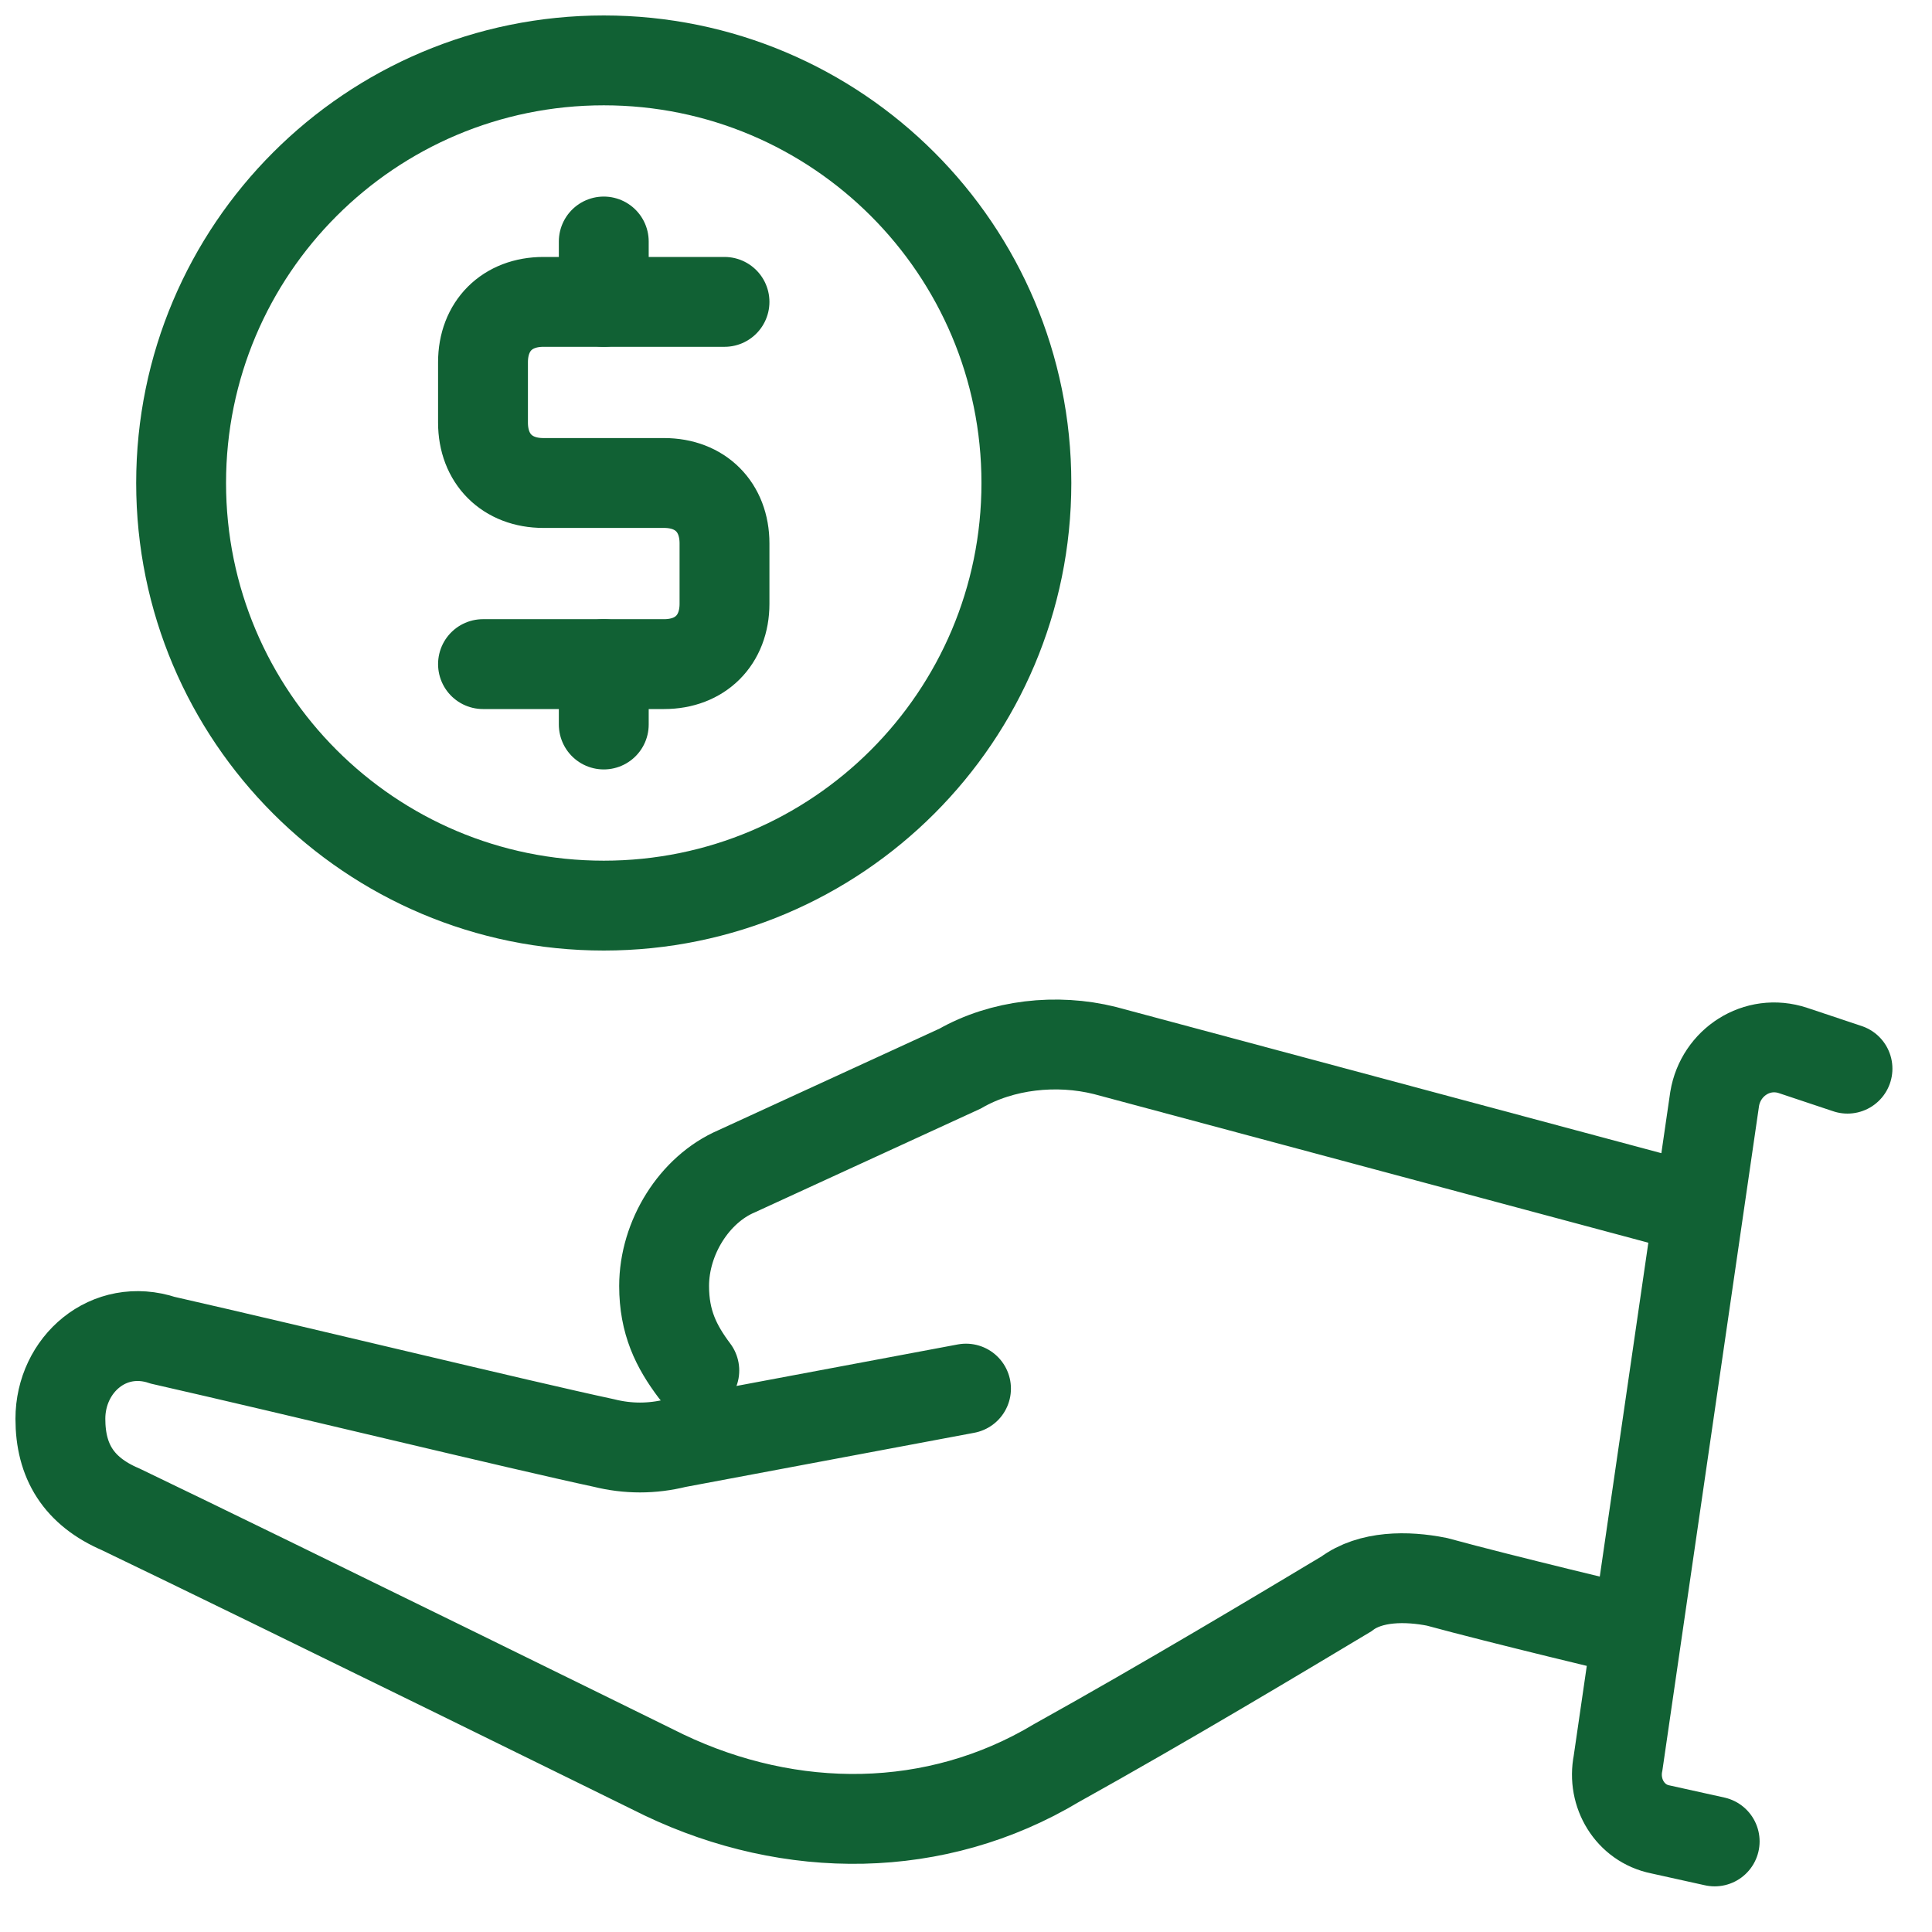
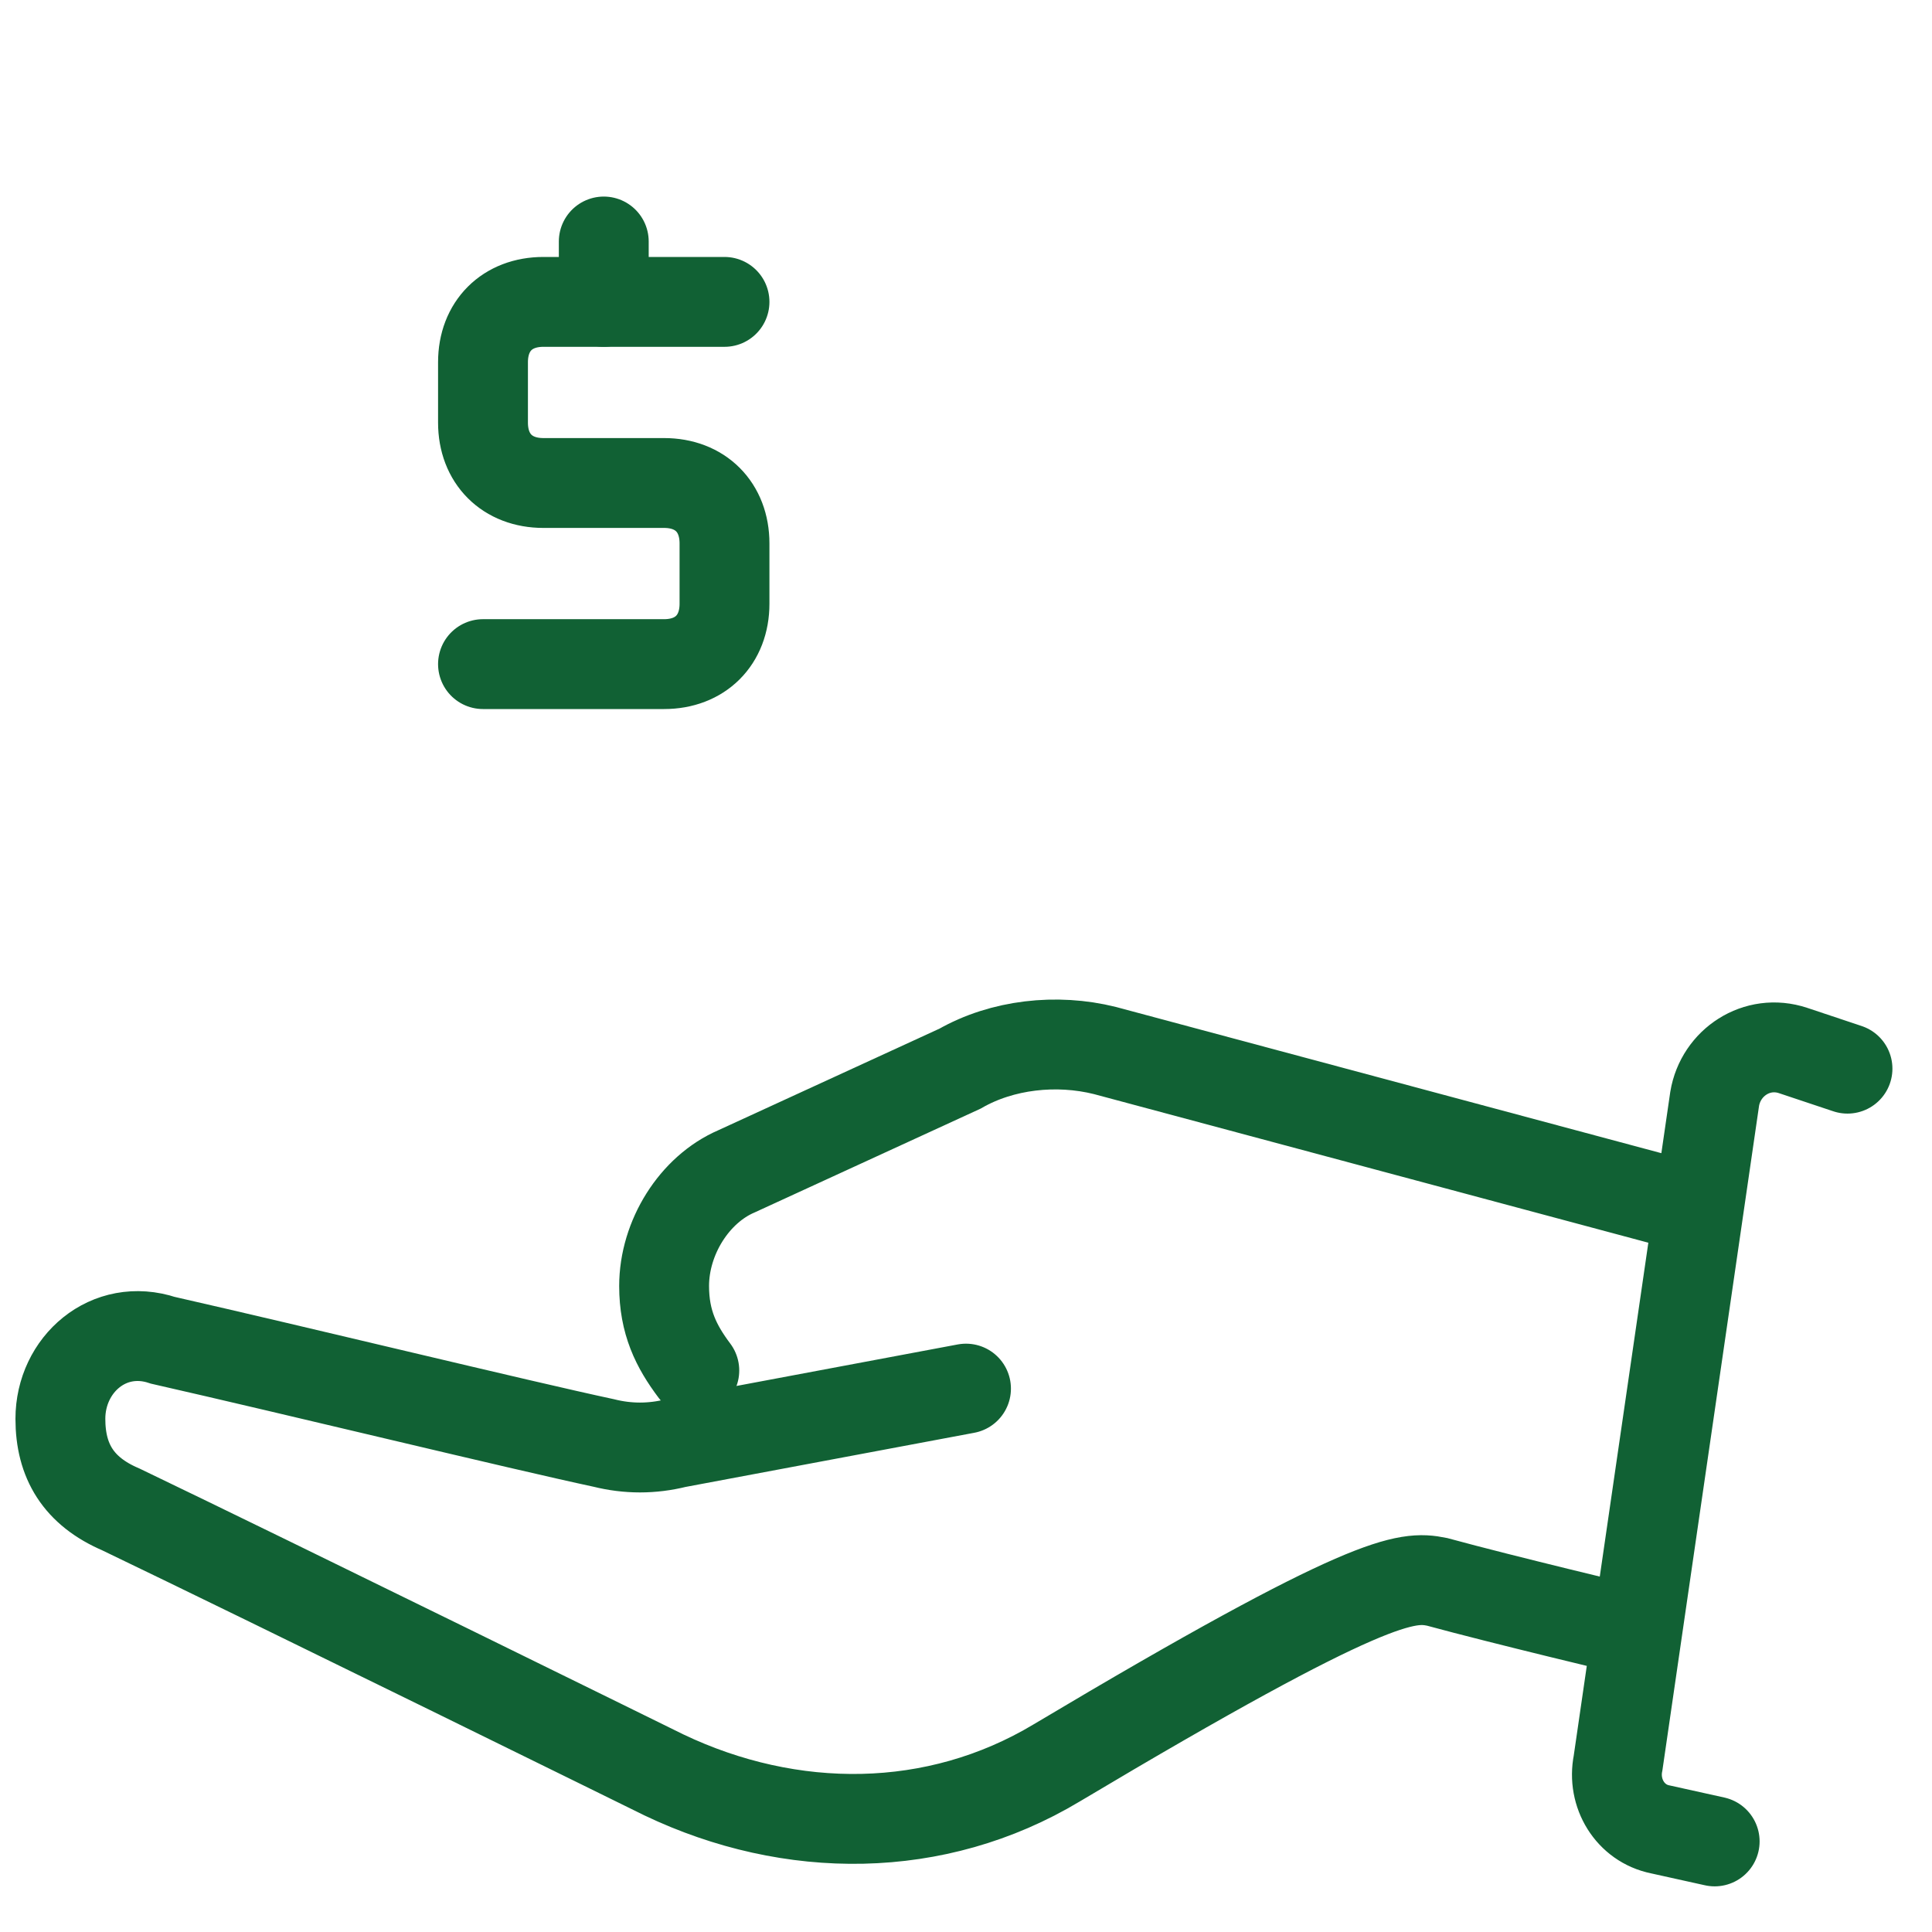
<svg xmlns="http://www.w3.org/2000/svg" width="43" height="43" viewBox="0 0 43 43" fill="none">
  <path d="M37.625 26.875L24.591 23.381C23.516 23.113 22.306 23.247 21.366 23.785L16.394 26.069C15.453 26.472 14.781 27.547 14.781 28.622C14.781 29.428 15.05 29.966 15.453 30.503" stroke="#116134" stroke-width="2" stroke-miterlimit="10" stroke-linecap="round" />
-   <path d="M21.5 30.906L15.05 32.116C14.512 32.25 13.975 32.25 13.438 32.116C11.556 31.713 6.584 30.503 3.628 29.831C2.419 29.428 1.344 30.369 1.344 31.578C1.344 32.519 1.747 33.191 2.688 33.594C6.047 35.206 14.781 39.506 14.781 39.506C17.603 40.85 20.828 40.85 23.516 39.238C25.934 37.894 28.622 36.281 29.966 35.475C30.503 35.072 31.309 35.072 31.981 35.206C33.459 35.609 36.281 36.281 36.281 36.281M38.163 40.984L36.953 40.716C36.281 40.581 35.878 39.91 36.013 39.238L38.163 24.456C38.297 23.65 39.103 23.113 39.909 23.381L41.119 23.785" stroke="#116134" stroke-width="2" stroke-miterlimit="10" stroke-linecap="round" />
-   <path d="M13.438 20.156C18.632 20.156 22.844 15.945 22.844 10.75C22.844 5.555 18.632 1.344 13.438 1.344C8.243 1.344 4.031 5.555 4.031 10.75C4.031 15.945 8.243 20.156 13.438 20.156Z" stroke="#116134" stroke-width="2" stroke-miterlimit="10" stroke-linecap="round" />
+   <path d="M21.5 30.906L15.05 32.116C14.512 32.25 13.975 32.25 13.438 32.116C11.556 31.713 6.584 30.503 3.628 29.831C2.419 29.428 1.344 30.369 1.344 31.578C1.344 32.519 1.747 33.191 2.688 33.594C6.047 35.206 14.781 39.506 14.781 39.506C17.603 40.85 20.828 40.85 23.516 39.238C30.503 35.072 31.309 35.072 31.981 35.206C33.459 35.609 36.281 36.281 36.281 36.281M38.163 40.984L36.953 40.716C36.281 40.581 35.878 39.91 36.013 39.238L38.163 24.456C38.297 23.65 39.103 23.113 39.909 23.381L41.119 23.785" stroke="#116134" stroke-width="2" stroke-miterlimit="10" stroke-linecap="round" />
  <path d="M16.125 6.719H13.438H12.094C11.287 6.719 10.75 7.256 10.75 8.062V9.406C10.75 10.213 11.287 10.75 12.094 10.75H14.781C15.588 10.75 16.125 11.287 16.125 12.094V13.438C16.125 14.244 15.588 14.781 14.781 14.781H10.75" stroke="#116134" stroke-width="2" stroke-miterlimit="10" stroke-linecap="round" />
  <path d="M13.438 5.375V6.719" stroke="#116134" stroke-width="2" stroke-miterlimit="10" stroke-linecap="round" />
-   <path d="M13.438 14.781V16.125" stroke="#116134" stroke-width="2" stroke-miterlimit="10" stroke-linecap="round" />
</svg>